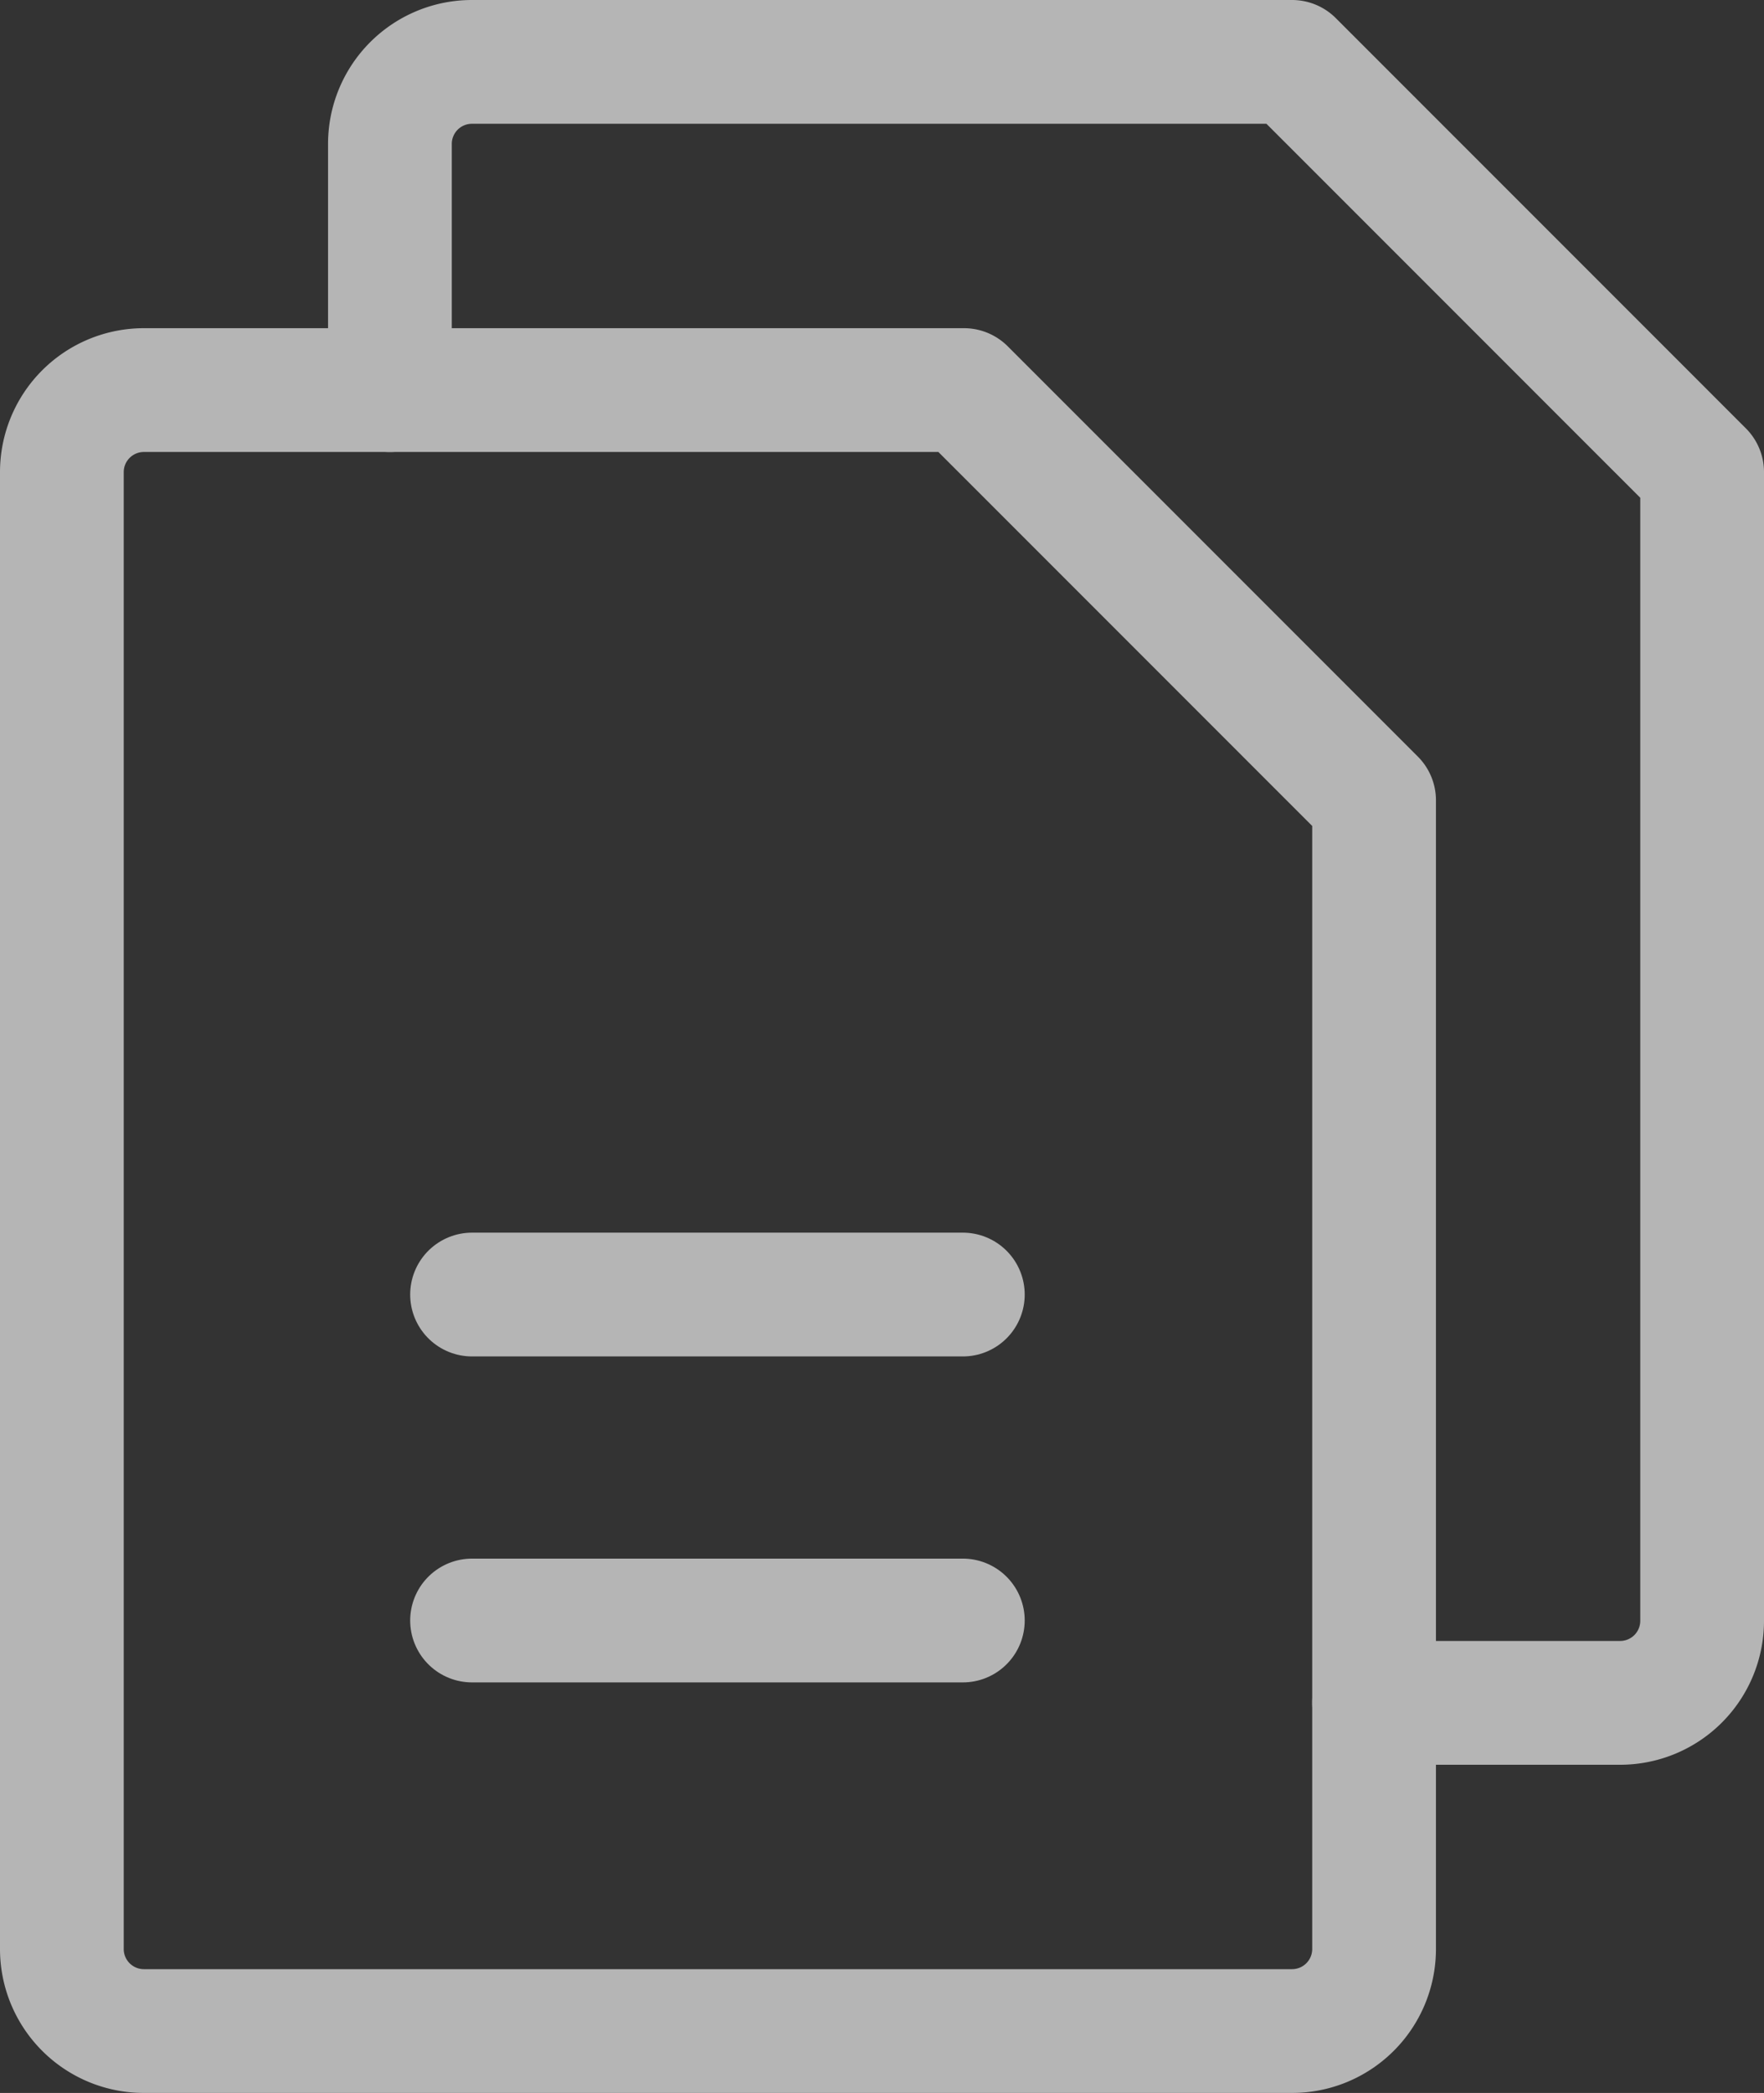
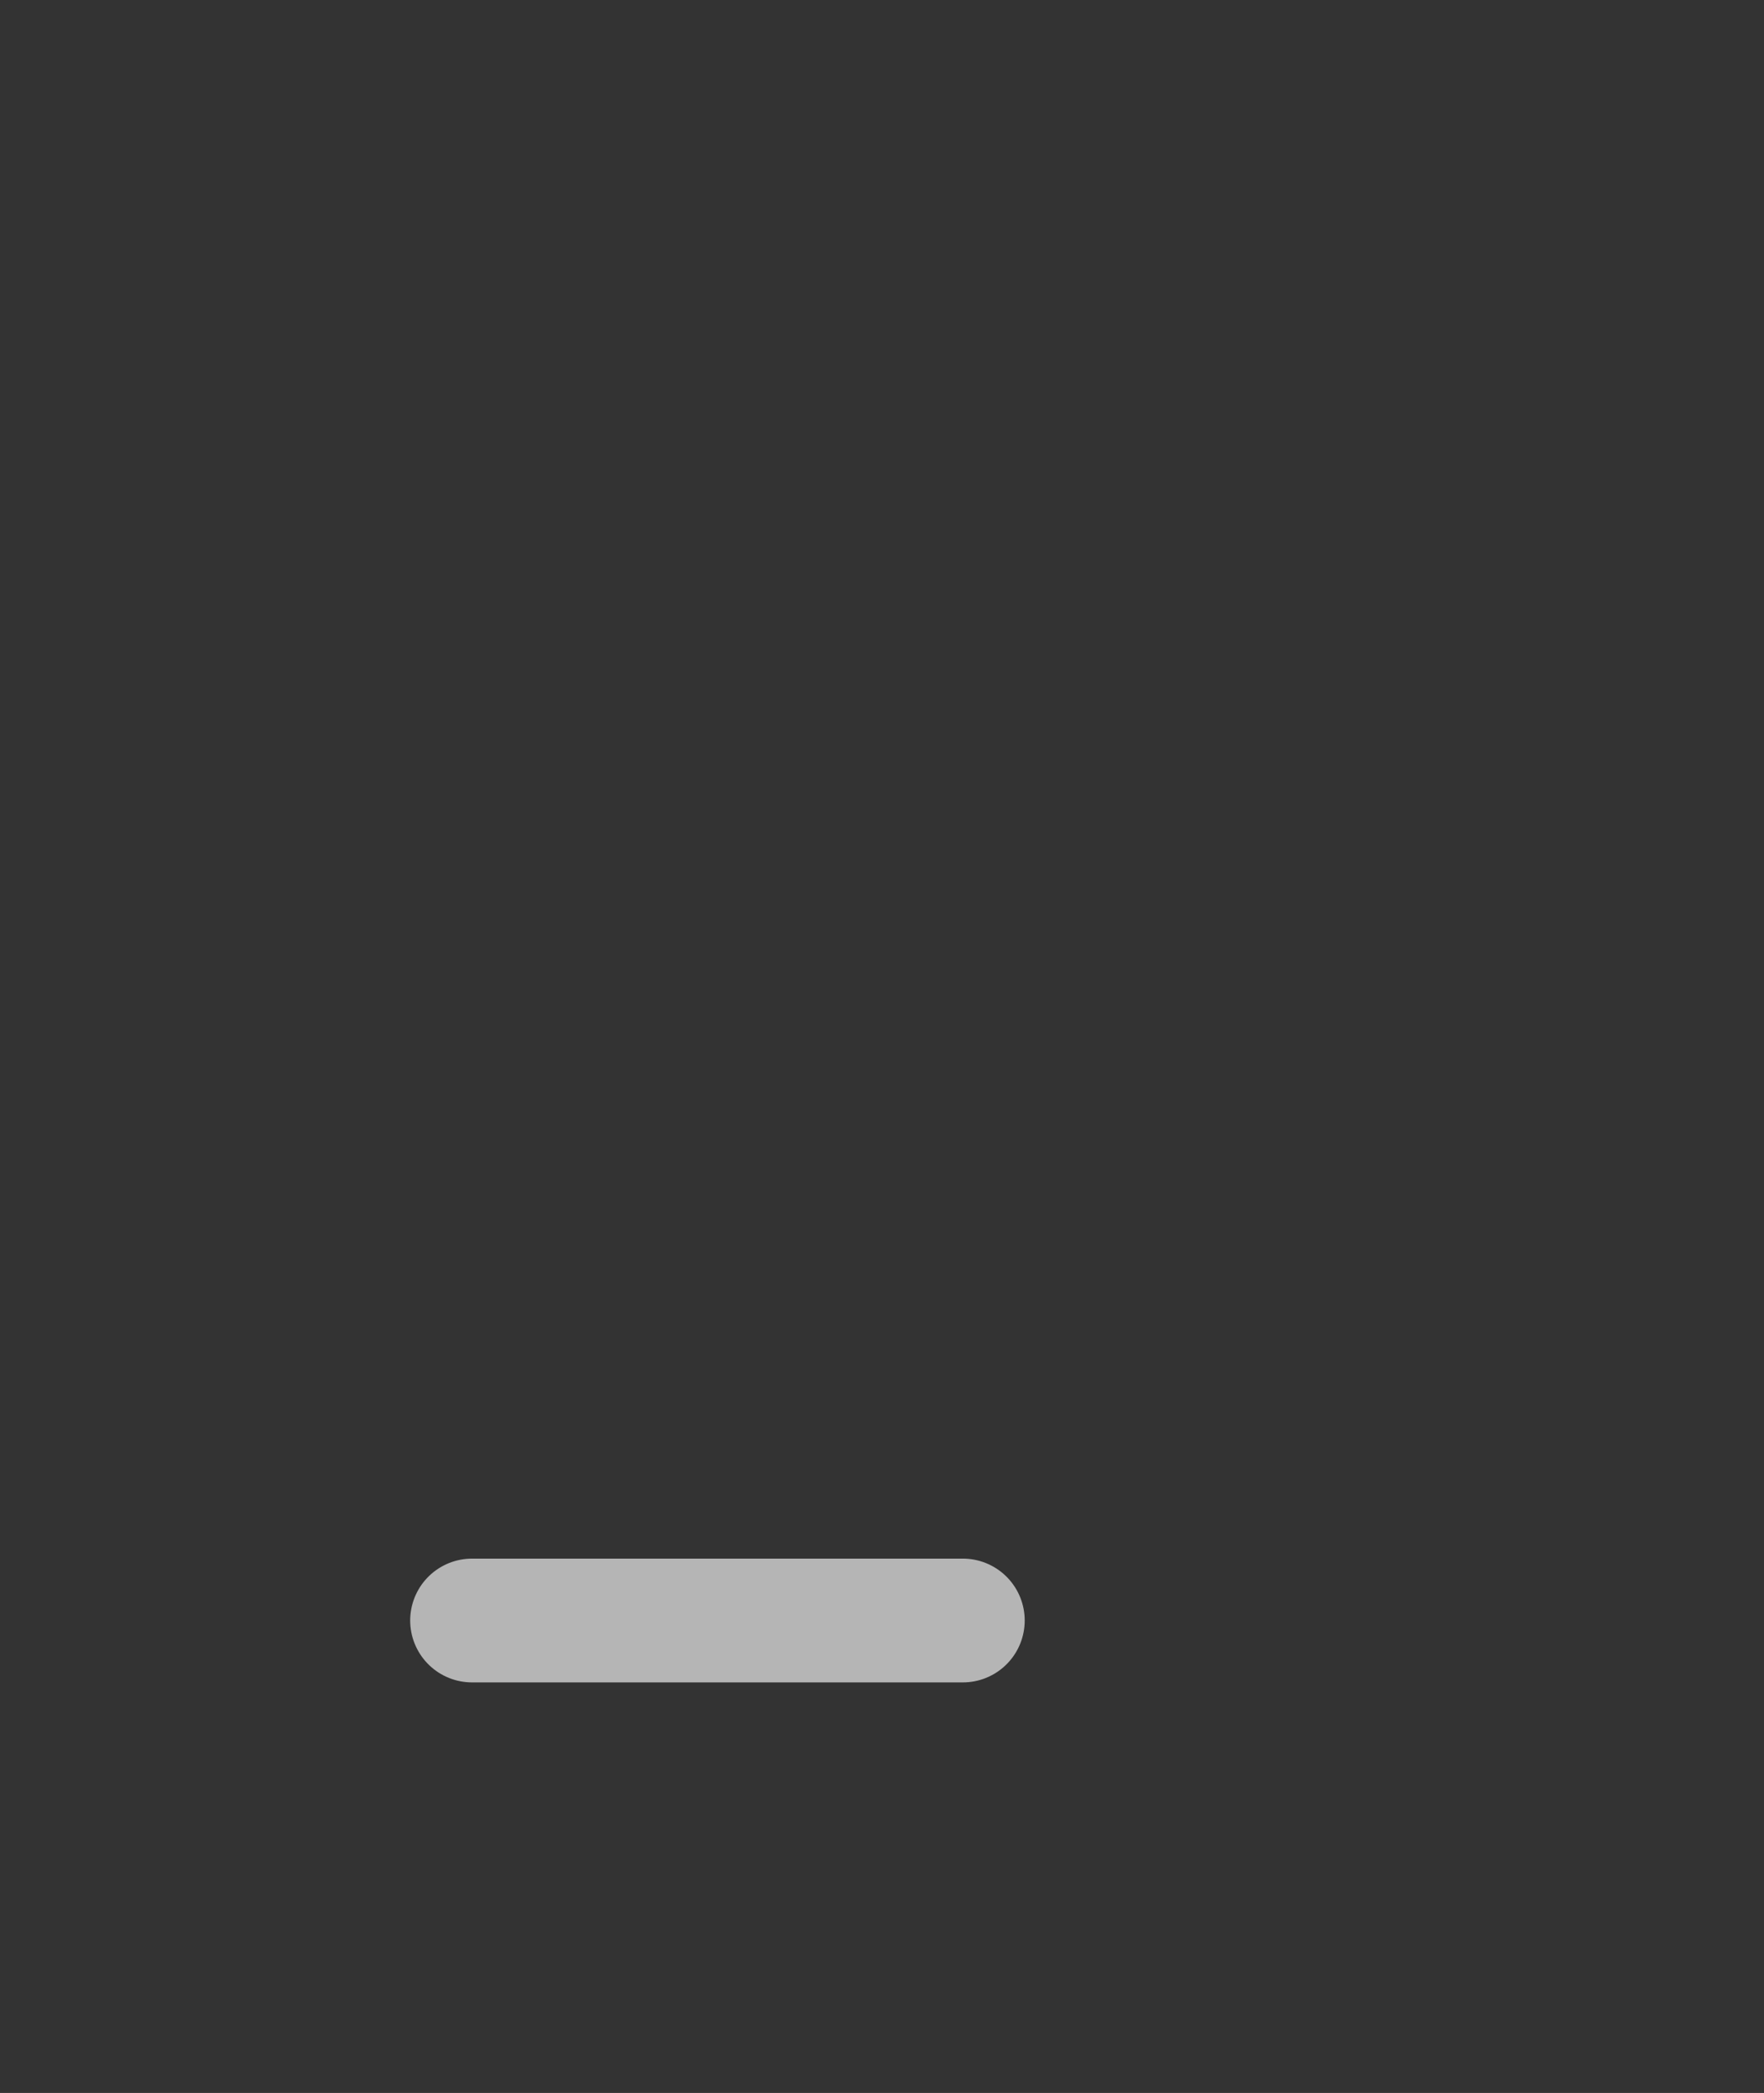
<svg xmlns="http://www.w3.org/2000/svg" width="855.406" height="1014.486" viewBox="0 0 855.406 1014.486">
  <rect x="0" y="0" width="855.406" height="1014.486" fill="#333333" stroke="none" />
  <g id="Raggruppa_782" data-name="Raggruppa 782" transform="translate(30 30)" opacity="0.64">
-     <path id="Tracciato_7235" data-name="Tracciato 7235" d="M644.554,859.405H87.77A39.77,39.77,0,0,1,48,819.635V103.77A39.77,39.77,0,0,1,87.77,64h397.7L684.324,262.851V819.635A39.77,39.77,0,0,1,644.554,859.405Z" transform="translate(-48 95.081)" fill="none" stroke="#fff" stroke-linecap="round" stroke-linejoin="round" stroke-width="60" />
-     <path id="Tracciato_7236" data-name="Tracciato 7236" d="M80,191.081V71.77A39.77,39.77,0,0,1,119.77,32h397.7L716.324,230.851V787.635a39.77,39.77,0,0,1-39.77,39.77H557.243" transform="translate(79.081 -32)" fill="none" stroke="#fff" stroke-linecap="round" stroke-linejoin="round" stroke-width="60" />
-     <line id="Linea_218" data-name="Linea 218" x2="238" transform="translate(198.905 597.487)" fill="none" stroke="#fff" stroke-linecap="round" stroke-linejoin="round" stroke-width="60" />
    <line id="Linea_219" data-name="Linea 219" x2="238" transform="translate(198.905 755.487)" fill="none" stroke="#fff" stroke-linecap="round" stroke-linejoin="round" stroke-width="60" />
  </g>
</svg>